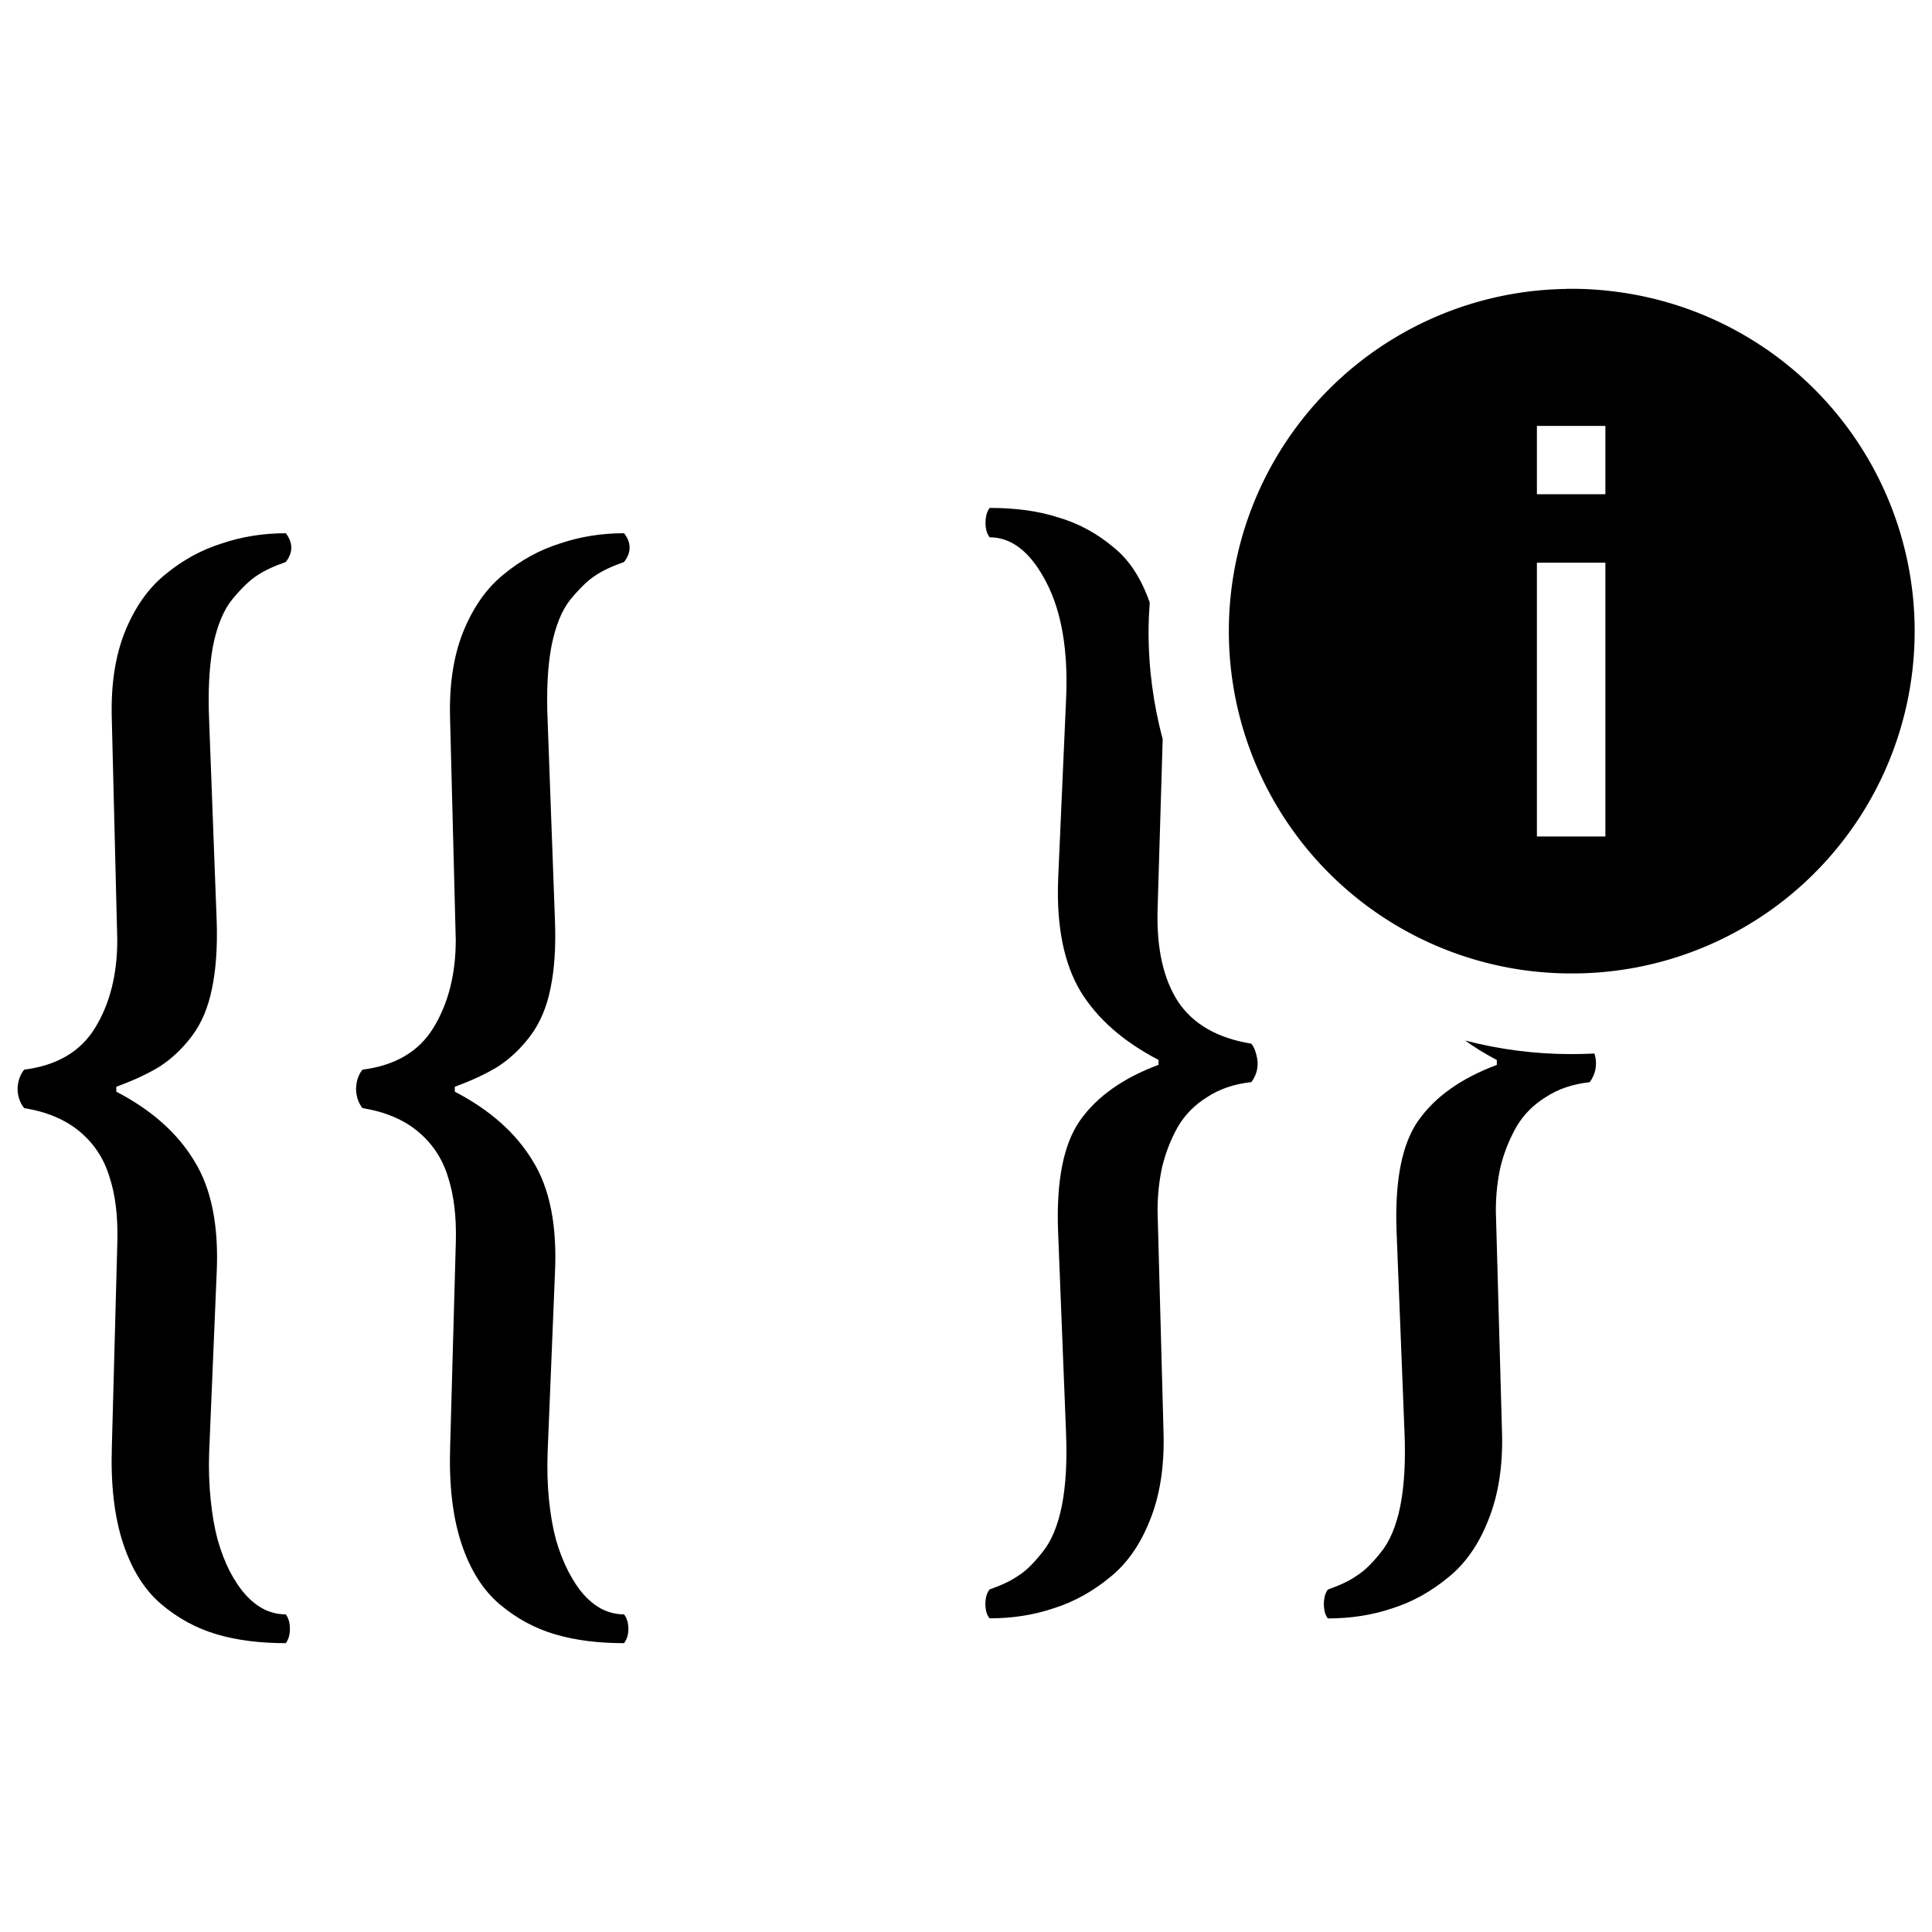
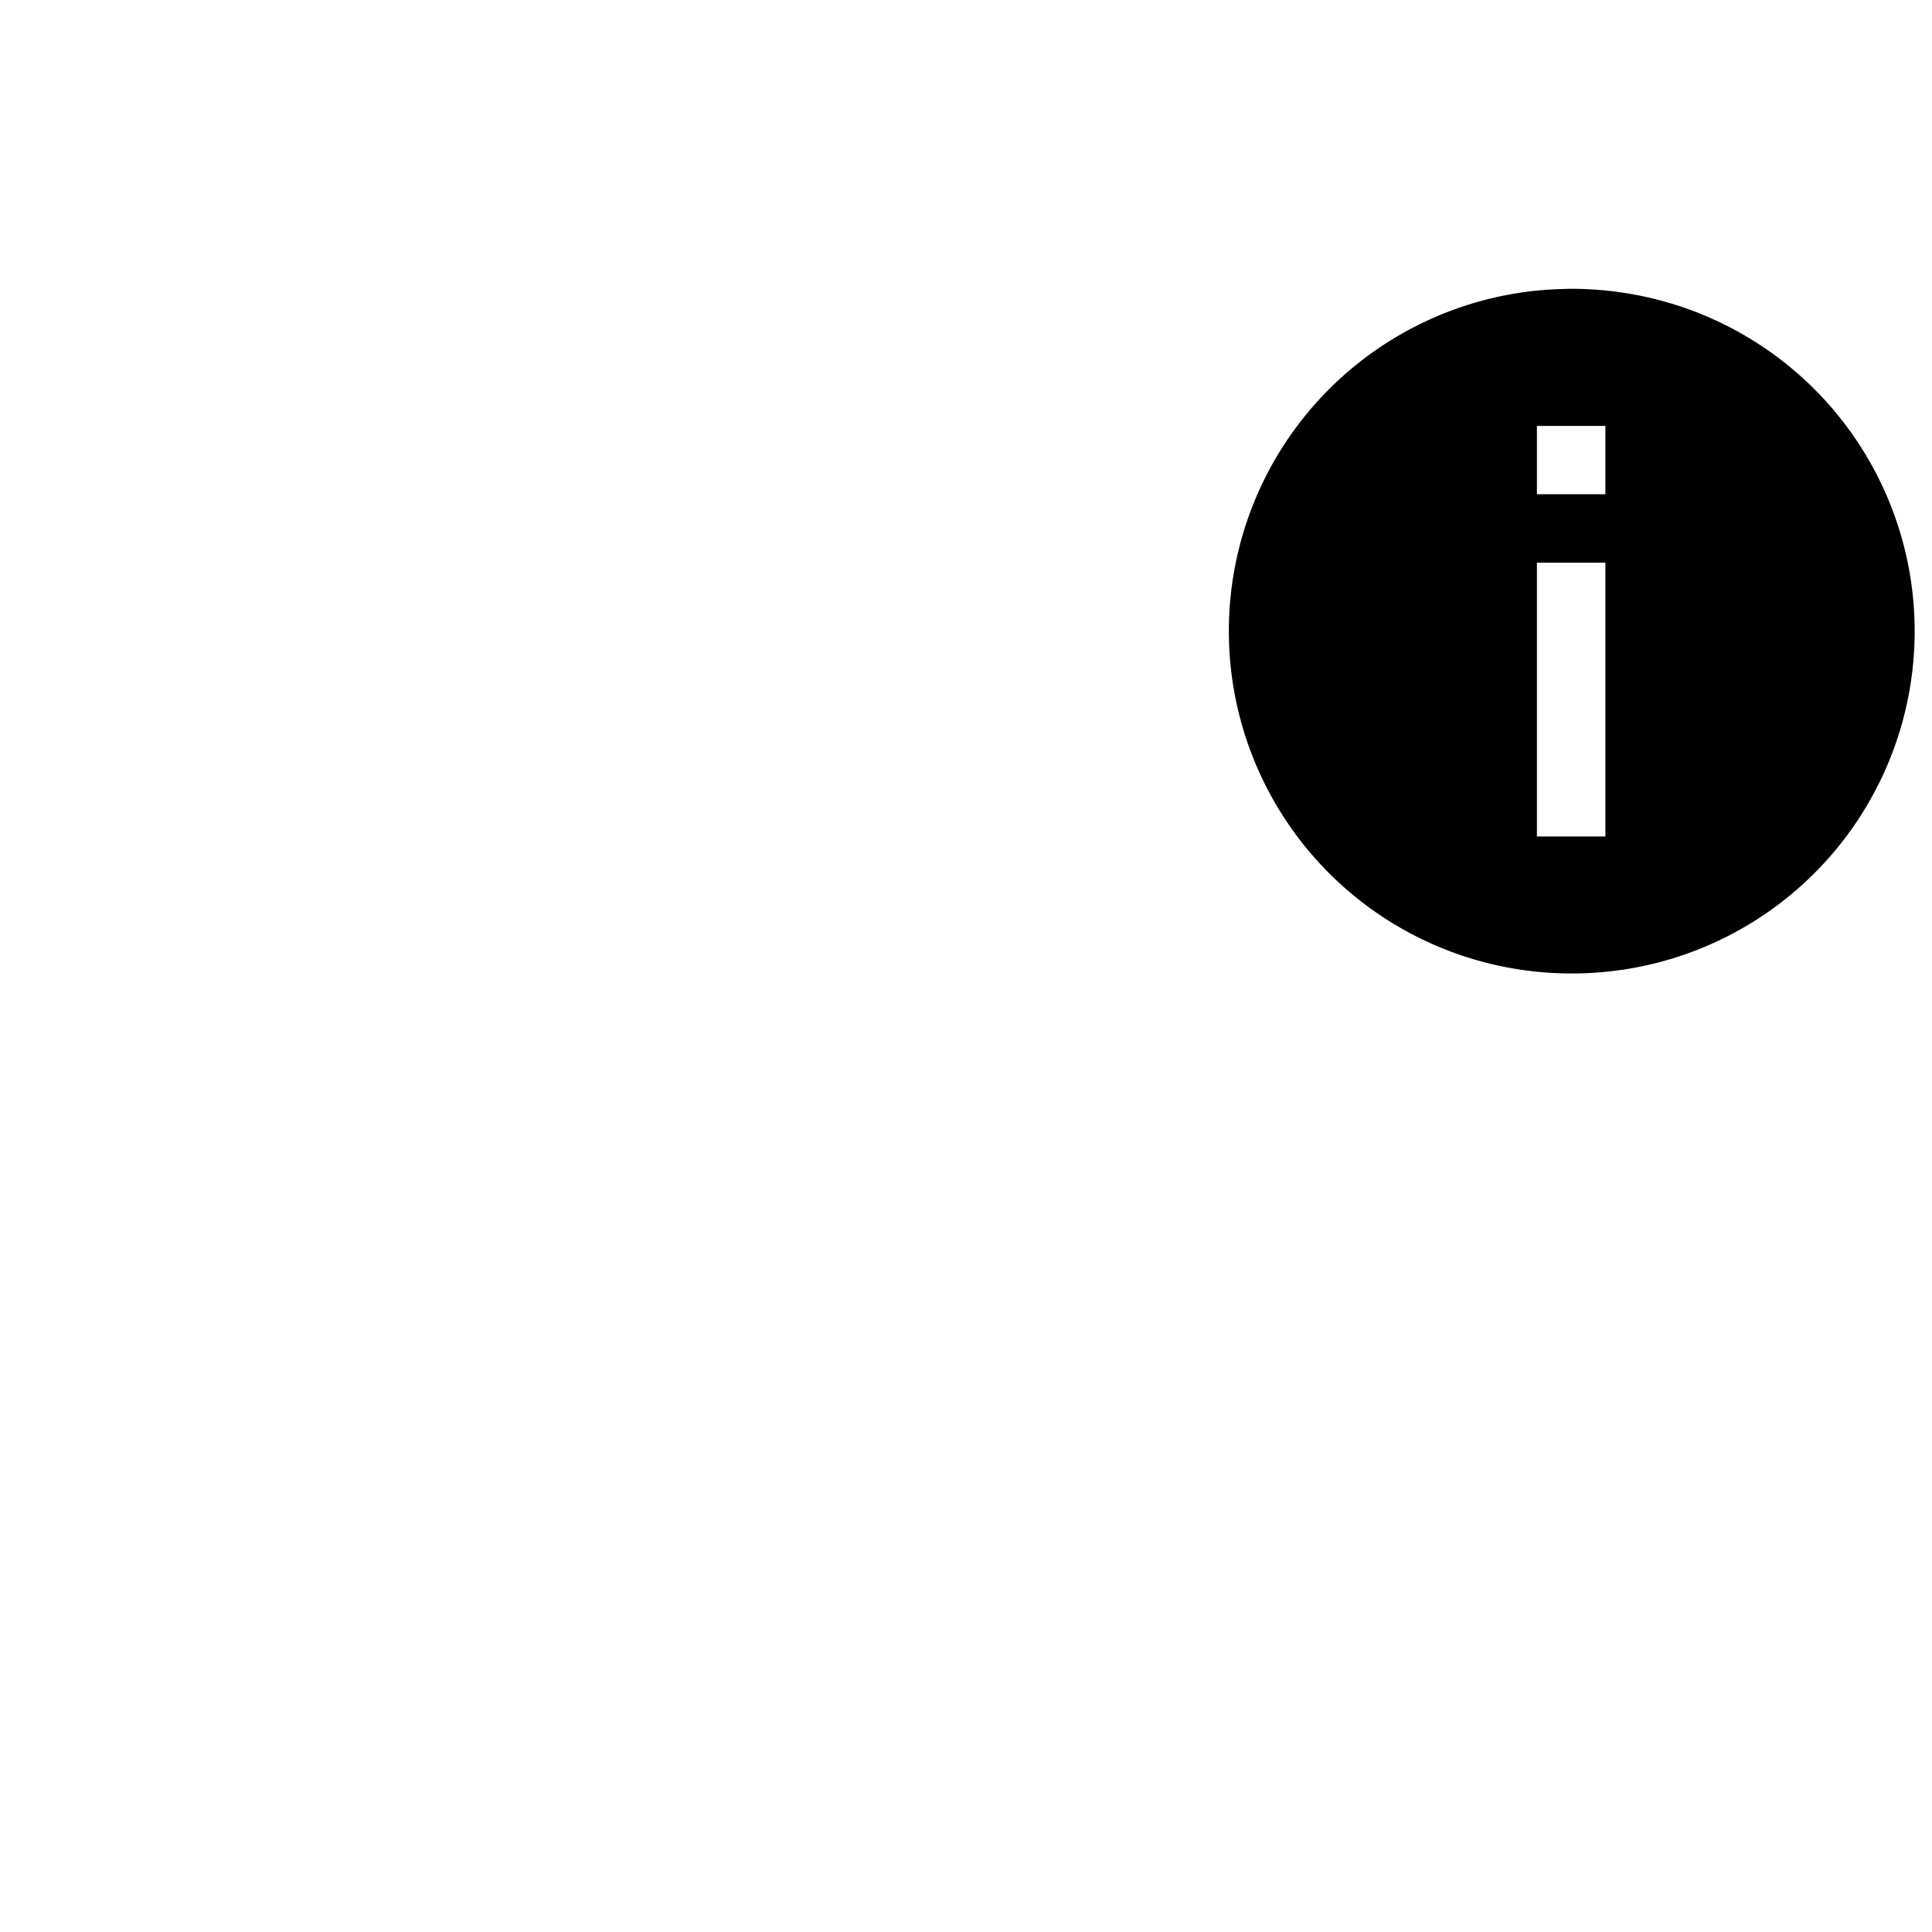
<svg xmlns="http://www.w3.org/2000/svg" xmlns:ns1="http://sodipodi.sourceforge.net/DTD/sodipodi-0.dtd" xmlns:ns2="http://www.inkscape.org/namespaces/inkscape" width="20" height="20" version="1.1" id="svg35431" ns1:docname="OOjs_UI_icon_wikiTemplate.svg" xml:space="preserve" ns2:version="1.2.2 (732a01da63, 2022-12-09)">
  <defs id="defs35435" />
  <ns1:namedview id="namedview35433" pagecolor="#ffffff" bordercolor="#111111" borderopacity="1" ns2:showpageshadow="0" ns2:pageopacity="0" ns2:pagecheckerboard="1" ns2:deskcolor="#d1d1d1" showgrid="false" ns2:zoom="20.725" ns2:cx="-6.2726176" ns2:cy="3.039807" ns2:window-width="1920" ns2:window-height="1009" ns2:window-x="-8" ns2:window-y="-8" ns2:window-maximized="1" ns2:current-layer="svg35431" />
  <title id="title35427">Wikitemplate</title>
  <g id="g60516" transform="translate(0.005,-0.908)">
-     <path id="path59773" style="font-weight:bold;font-size:11.993px;font-family:'Linux Libertine Capitals';-inkscape-font-specification:'Linux Libertine Capitals Bold';letter-spacing:0.57px;stroke-width:0.75" d="m 10.24,6.166 c -0.029,0.038 -0.043,0.09 -0.043,0.156 0,0.062 0.014,0.111 0.043,0.148 0.229,0 0.423,0.153 0.584,0.461 0.161,0.308 0.23,0.713 0.207,1.215 l -0.082,1.861 c -0.019,0.488 0.059,0.875 0.232,1.164 0.174,0.284 0.443,0.52 0.807,0.709 v 0.051 c -0.367,0.137 -0.637,0.328 -0.811,0.574 -0.171,0.241 -0.248,0.624 -0.229,1.145 l 0.082,2.074 c 0.013,0.303 -0.001,0.56 -0.043,0.773 -0.042,0.208 -0.11,0.369 -0.203,0.482 -0.09,0.114 -0.173,0.195 -0.25,0.242 -0.074,0.052 -0.173,0.098 -0.295,0.141 -0.019,0.024 -0.033,0.056 -0.039,0.094 -0.006,0.038 -0.006,0.075 0,0.113 0.006,0.038 0.02,0.068 0.039,0.092 0.235,0 0.457,-0.034 0.666,-0.105 0.209,-0.066 0.403,-0.174 0.58,-0.32 0.177,-0.142 0.316,-0.34 0.416,-0.596 0.103,-0.256 0.148,-0.556 0.139,-0.896 l -0.062,-2.301 c 0,-0.166 0.017,-0.319 0.049,-0.461 0.035,-0.142 0.087,-0.276 0.158,-0.404 0.074,-0.128 0.176,-0.232 0.305,-0.312 0.129,-0.085 0.282,-0.137 0.459,-0.156 0.029,-0.038 0.049,-0.082 0.059,-0.129 0.01,-0.052 0.007,-0.101 -0.006,-0.148 -0.01,-0.047 -0.027,-0.088 -0.053,-0.121 -0.351,-0.057 -0.603,-0.202 -0.758,-0.434 -0.151,-0.232 -0.223,-0.546 -0.213,-0.943 l 0.053,-1.775 c -0.095,-0.357 -0.147,-0.73 -0.146,-1.115 -2.1e-5,-0.1 0.005,-0.2 0.012,-0.299 C 11.81,6.898 11.688,6.707 11.525,6.576 11.352,6.429 11.158,6.325 10.949,6.264 10.743,6.197 10.507,6.166 10.24,6.166 Z M 2.953,6.428 c -0.235,0 -0.457,0.036 -0.666,0.107 C 2.078,6.601 1.884,6.707 1.707,6.854 1.53,6.996 1.39,7.196 1.287,7.451 1.187,7.702 1.143,7.997 1.152,8.338 l 0.057,2.301 c 0,0.355 -0.076,0.659 -0.23,0.91 -0.151,0.246 -0.396,0.389 -0.734,0.432 -0.045,0.057 -0.068,0.127 -0.068,0.207 0.003,0.076 0.027,0.139 0.068,0.191 0.235,0.038 0.426,0.119 0.574,0.242 0.148,0.123 0.251,0.279 0.309,0.469 0.061,0.185 0.088,0.406 0.082,0.666 l -0.057,2.125 c -0.013,0.393 0.025,0.725 0.115,1 0.09,0.275 0.223,0.486 0.396,0.633 0.174,0.147 0.365,0.251 0.574,0.312 0.209,0.062 0.448,0.092 0.715,0.092 0.029,-0.038 0.043,-0.087 0.043,-0.148 -10e-8,-0.062 -0.014,-0.113 -0.043,-0.15 -0.074,0 -0.146,-0.016 -0.217,-0.049 -0.068,-0.033 -0.132,-0.082 -0.193,-0.148 -0.061,-0.066 -0.118,-0.151 -0.17,-0.25 -0.048,-0.095 -0.09,-0.203 -0.125,-0.326 -0.032,-0.118 -0.056,-0.256 -0.072,-0.412 -0.016,-0.156 -0.022,-0.32 -0.016,-0.49 l 0.078,-1.859 C 2.261,13.596 2.183,13.21 2.006,12.926 1.832,12.637 1.563,12.398 1.199,12.209 v -0.051 c 0.18,-0.066 0.333,-0.137 0.455,-0.213 0.122,-0.08 0.232,-0.185 0.328,-0.312 0.1,-0.133 0.168,-0.296 0.207,-0.49 0.042,-0.199 0.058,-0.433 0.049,-0.703 L 2.16,8.367 C 2.147,8.064 2.161,7.808 2.199,7.6 2.241,7.387 2.309,7.223 2.402,7.109 2.496,6.996 2.58,6.915 2.654,6.867 c 0.077,-0.052 0.176,-0.098 0.299,-0.141 0.077,-0.099 0.077,-0.199 0,-0.299 z m 3.502,0 c -0.235,0 -0.457,0.036 -0.666,0.107 C 5.58,6.601 5.386,6.707 5.209,6.854 5.032,6.996 4.892,7.196 4.789,7.451 4.689,7.702 4.645,7.997 4.654,8.338 l 0.059,2.301 c 0,0.355 -0.078,0.659 -0.232,0.91 -0.151,0.246 -0.396,0.389 -0.734,0.432 -0.045,0.057 -0.066,0.127 -0.066,0.207 0.003,0.076 0.025,0.139 0.066,0.191 0.235,0.038 0.426,0.119 0.574,0.242 0.148,0.123 0.253,0.279 0.311,0.469 0.061,0.185 0.088,0.406 0.082,0.666 l -0.059,2.125 c -0.013,0.393 0.025,0.725 0.115,1 0.09,0.275 0.223,0.486 0.396,0.633 0.174,0.147 0.365,0.251 0.574,0.312 0.209,0.062 0.448,0.092 0.715,0.092 C 6.484,17.88 6.5,17.831 6.5,17.77 c 0,-0.062 -0.016,-0.113 -0.045,-0.15 -0.074,0 -0.146,-0.016 -0.217,-0.049 -0.068,-0.033 -0.132,-0.082 -0.193,-0.148 -0.061,-0.066 -0.116,-0.151 -0.168,-0.25 C 5.829,17.077 5.785,16.969 5.75,16.846 5.718,16.727 5.694,16.59 5.678,16.434 5.662,16.277 5.658,16.114 5.664,15.943 l 0.076,-1.859 C 5.763,13.596 5.687,13.21 5.51,12.926 5.336,12.637 5.067,12.398 4.703,12.209 v -0.051 c 0.18,-0.066 0.331,-0.137 0.453,-0.213 0.122,-0.08 0.232,-0.185 0.328,-0.312 0.1,-0.133 0.17,-0.296 0.209,-0.49 0.042,-0.199 0.057,-0.433 0.047,-0.703 L 5.664,8.367 C 5.651,8.064 5.664,7.808 5.703,7.6 5.745,7.387 5.811,7.223 5.904,7.109 5.998,6.996 6.082,6.915 6.156,6.867 c 0.077,-0.052 0.176,-0.098 0.299,-0.141 0.077,-0.099 0.077,-0.199 0,-0.299 z m 8.705,5.25 c 0.1,0.073 0.21,0.14 0.33,0.203 v 0.051 c -0.367,0.137 -0.637,0.328 -0.811,0.574 -0.171,0.241 -0.246,0.624 -0.227,1.145 l 0.082,2.074 c 0.013,0.303 -0.001,0.56 -0.043,0.773 -0.042,0.208 -0.11,0.369 -0.203,0.482 -0.09,0.114 -0.175,0.195 -0.252,0.242 -0.074,0.052 -0.173,0.098 -0.295,0.141 -0.019,0.024 -0.031,0.056 -0.037,0.094 -0.006,0.038 -0.006,0.075 0,0.113 0.006,0.038 0.018,0.068 0.037,0.092 0.235,0 0.459,-0.034 0.668,-0.105 0.209,-0.066 0.401,-0.174 0.578,-0.32 0.177,-0.142 0.316,-0.34 0.416,-0.596 0.103,-0.256 0.15,-0.556 0.141,-0.896 l -0.064,-2.301 c 0,-0.166 0.017,-0.319 0.049,-0.461 0.035,-0.142 0.089,-0.276 0.16,-0.404 0.074,-0.128 0.176,-0.232 0.305,-0.312 0.129,-0.085 0.28,-0.137 0.457,-0.156 0.029,-0.038 0.049,-0.082 0.059,-0.129 0.01,-0.052 0.009,-0.101 -0.004,-0.148 -0.001,-0.007 -0.004,-0.013 -0.006,-0.02 -0.079,0.004 -0.159,0.006 -0.24,0.006 -0.38,4.5e-5 -0.748,-0.049 -1.1,-0.141 z" ns1:nodetypes="csccccccccccccccsccccccccccccccccccccccccccccccccscccssscscccccscccccccccccscccccccccccccscccssscscccccscccccccccccscccccccccccccscccccccccccccccc" />
    <path style="color:#000000;fill:#000000;fill-opacity:1;stroke-width:1.665;-inkscape-stroke:none;paint-order:markers stroke fill" d="m 16.213,3.899 a 3.543,3.543 0 0 0 -3.497,3.543 3.543,3.543 0 0 0 3.543,3.543 3.543,3.543 0 0 0 0.503,-7.052 3.543,3.543 0 0 0 -0.55,-0.035 z m -0.308,1.418 h 0.709 v 0.707 h -0.709 z m 0,1.416 h 0.709 v 2.834 h -0.709 z" id="path59769" />
  </g>
</svg>